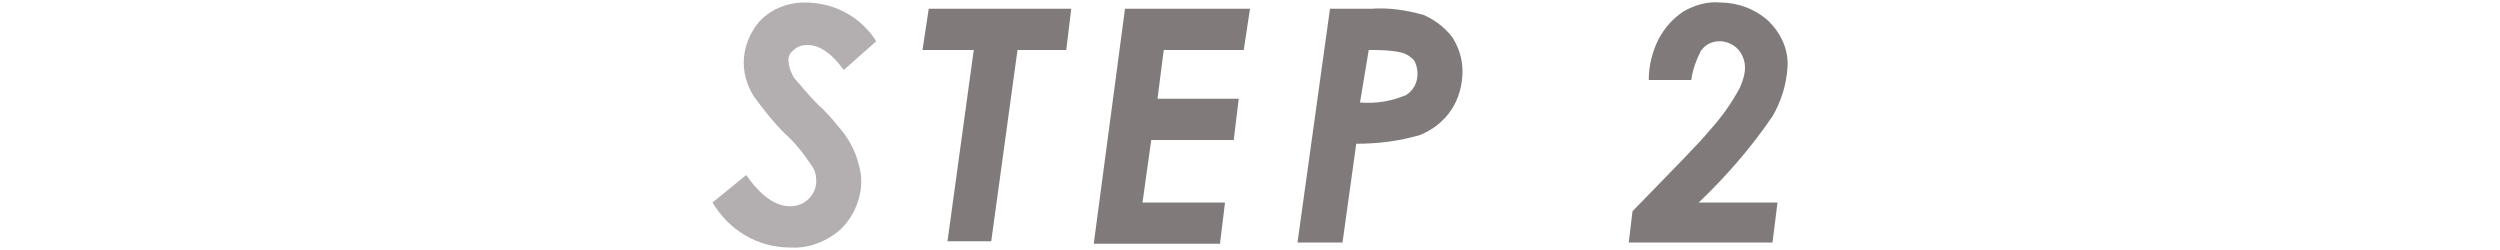
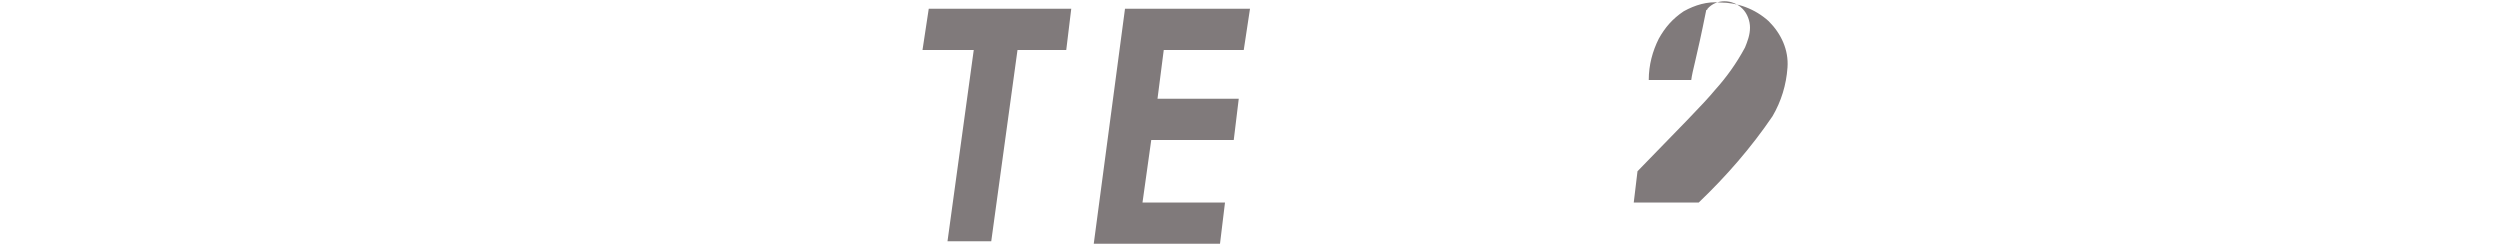
<svg xmlns="http://www.w3.org/2000/svg" version="1.1" id="レイヤー_1" x="0px" y="0px" viewBox="0 0 200 20" style="enable-background:new 0 0 200 20;" xml:space="preserve">
  <style type="text/css">
	.st0{fill:#B3AFB0;}
	.st1{fill:#807A7B;}
</style>
  <title>step2</title>
  <g id="レイヤー_2">
    <g id="contents">
-       <path class="st0" d="M70.1,3.3l-2.6,2.3c-1-1.4-2-2-2.9-2c-0.4,0-0.8,0.1-1.1,0.4c-0.3,0.2-0.5,0.6-0.4,1c0,0.4,0.2,0.8,0.4,1.2    C64.2,7,65,8,65.9,8.8c0.5,0.5,1,1.1,1.4,1.6c0.5,0.6,0.9,1.3,1.2,2.1c0.2,0.6,0.4,1.3,0.4,2c0,1.4-0.6,2.8-1.6,3.8    c-1.1,1-2.6,1.6-4.1,1.5c-2.6,0-4.9-1.4-6.2-3.6l2.7-2.2c1.1,1.6,2.3,2.5,3.5,2.5c0.6,0,1.1-0.2,1.5-0.6c0.4-0.4,0.6-0.9,0.6-1.4    c0-0.5-0.1-0.9-0.4-1.3c-0.6-0.9-1.3-1.8-2.1-2.5c-0.9-0.9-1.7-1.9-2.5-3c-0.5-0.8-0.8-1.7-0.8-2.7c0-1.1,0.4-2.2,1.1-3.1    c0.9-1.1,2.3-1.7,3.8-1.7C66.8,0.2,68.9,1.4,70.1,3.3z" />
      <path class="st1" d="M74.3,0.7h11.4L85.3,4h-3.9l-2.1,15.3h-3.5L77.9,4h-4.1L74.3,0.7z" />
      <path class="st1" d="M90,0.7h10L99.5,4h-6.4l-0.5,3.9h6.5l-0.4,3.3h-6.6l-0.7,5H98l-0.4,3.3H87.5L90,0.7z" />
-       <path class="st1" d="M106.4,0.7h3.3c1.4-0.1,2.8,0.1,4.2,0.5c0.9,0.4,1.7,1,2.3,1.8c0.5,0.8,0.8,1.7,0.8,2.7    c0,1.1-0.3,2.2-0.9,3.1c-0.6,0.9-1.5,1.6-2.5,2c-1.7,0.5-3.4,0.7-5.1,0.7l-1.1,7.9h-3.6L106.4,0.7z M108.8,8.2    c1.3,0.1,2.5-0.1,3.7-0.6c0.6-0.4,0.9-1,0.9-1.7c0-0.4-0.1-0.8-0.3-1.1c-0.3-0.3-0.6-0.5-1-0.6c-0.9-0.2-1.8-0.2-2.6-0.2    L108.8,8.2z" />
-       <path class="st1" d="M135.3,6.4h-3.4c0-1.2,0.3-2.3,0.8-3.3c0.5-0.9,1.1-1.6,2-2.2c0.9-0.5,1.9-0.8,2.9-0.7c1.4,0,2.8,0.5,3.9,1.5    c1,1,1.6,2.3,1.5,3.7c-0.1,1.4-0.5,2.7-1.2,3.9c-1.7,2.5-3.7,4.8-5.9,6.9h6.3l-0.4,3.2h-11.5l0.3-2.5c3.2-3.3,5.3-5.4,6.2-6.5    c0.9-1,1.7-2.1,2.4-3.4c0.2-0.5,0.4-1,0.4-1.6c0-0.5-0.2-1.1-0.6-1.5c-0.8-0.8-2.1-0.8-2.8,0c0,0,0,0.1-0.1,0.1    C135.7,4.8,135.4,5.6,135.3,6.4z" />
+       <path class="st1" d="M135.3,6.4h-3.4c0-1.2,0.3-2.3,0.8-3.3c0.5-0.9,1.1-1.6,2-2.2c0.9-0.5,1.9-0.8,2.9-0.7c1.4,0,2.8,0.5,3.9,1.5    c1,1,1.6,2.3,1.5,3.7c-0.1,1.4-0.5,2.7-1.2,3.9c-1.7,2.5-3.7,4.8-5.9,6.9h6.3h-11.5l0.3-2.5c3.2-3.3,5.3-5.4,6.2-6.5    c0.9-1,1.7-2.1,2.4-3.4c0.2-0.5,0.4-1,0.4-1.6c0-0.5-0.2-1.1-0.6-1.5c-0.8-0.8-2.1-0.8-2.8,0c0,0,0,0.1-0.1,0.1    C135.7,4.8,135.4,5.6,135.3,6.4z" />
    </g>
  </g>
</svg>